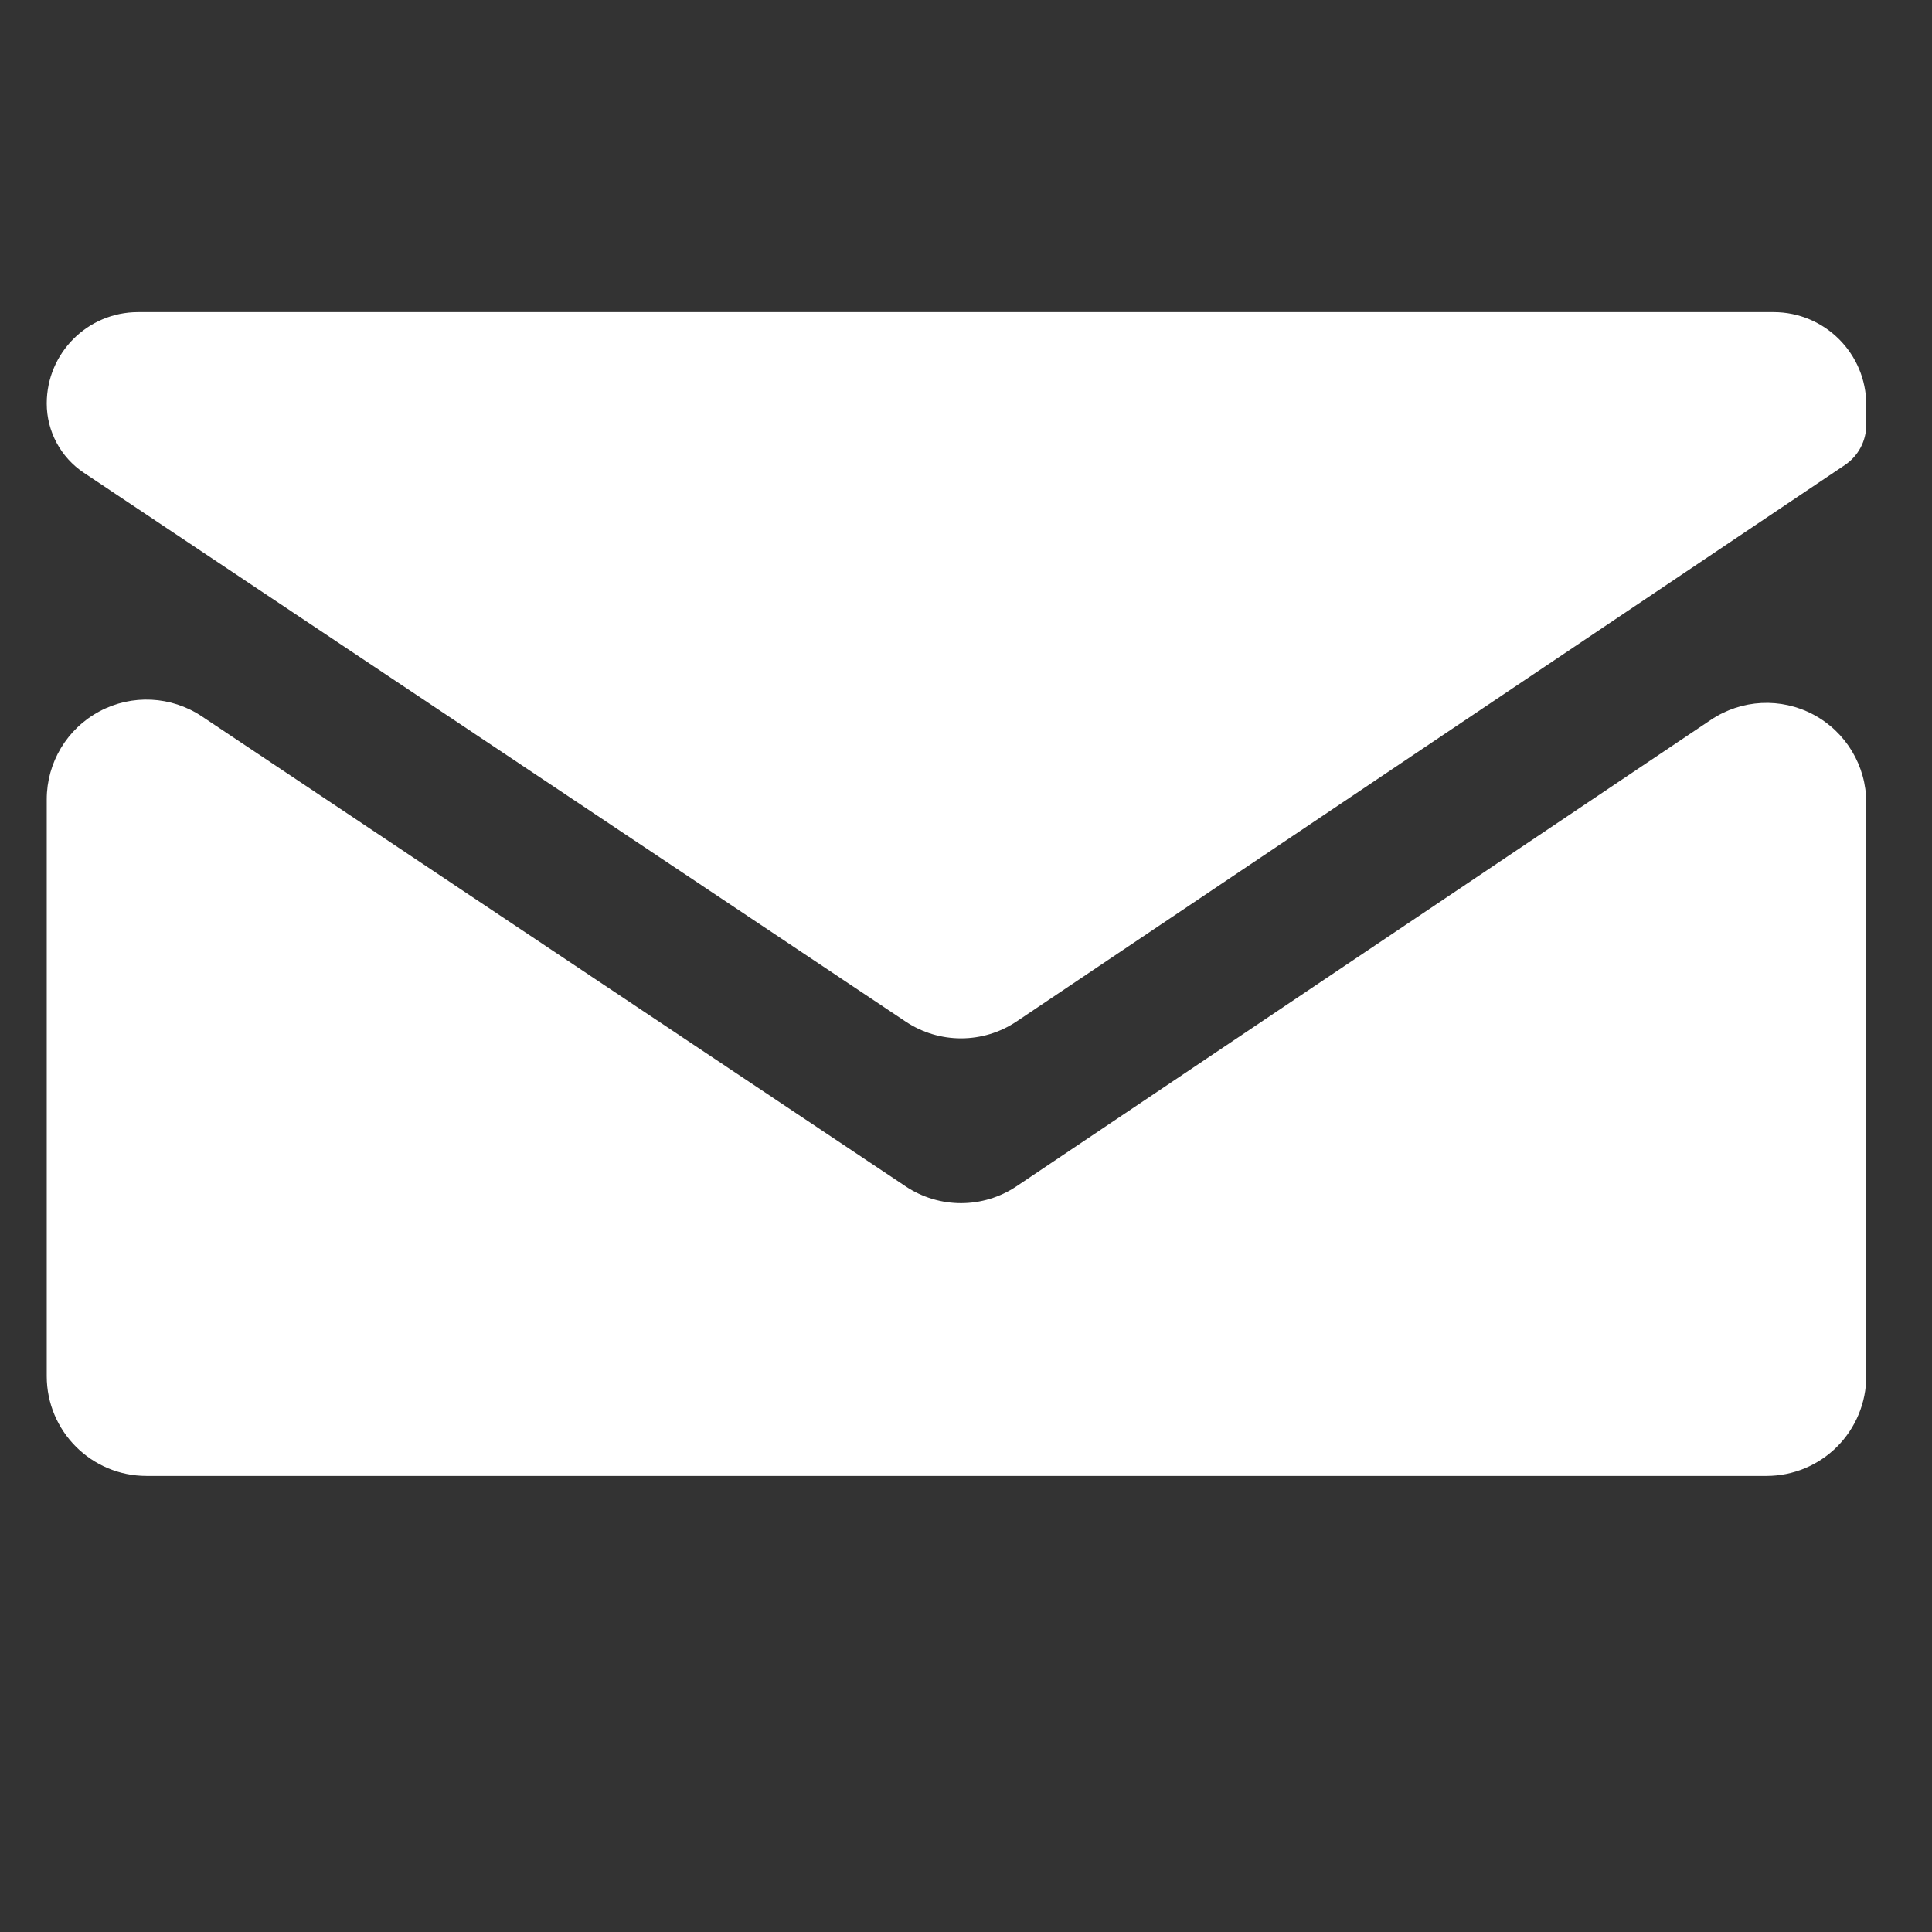
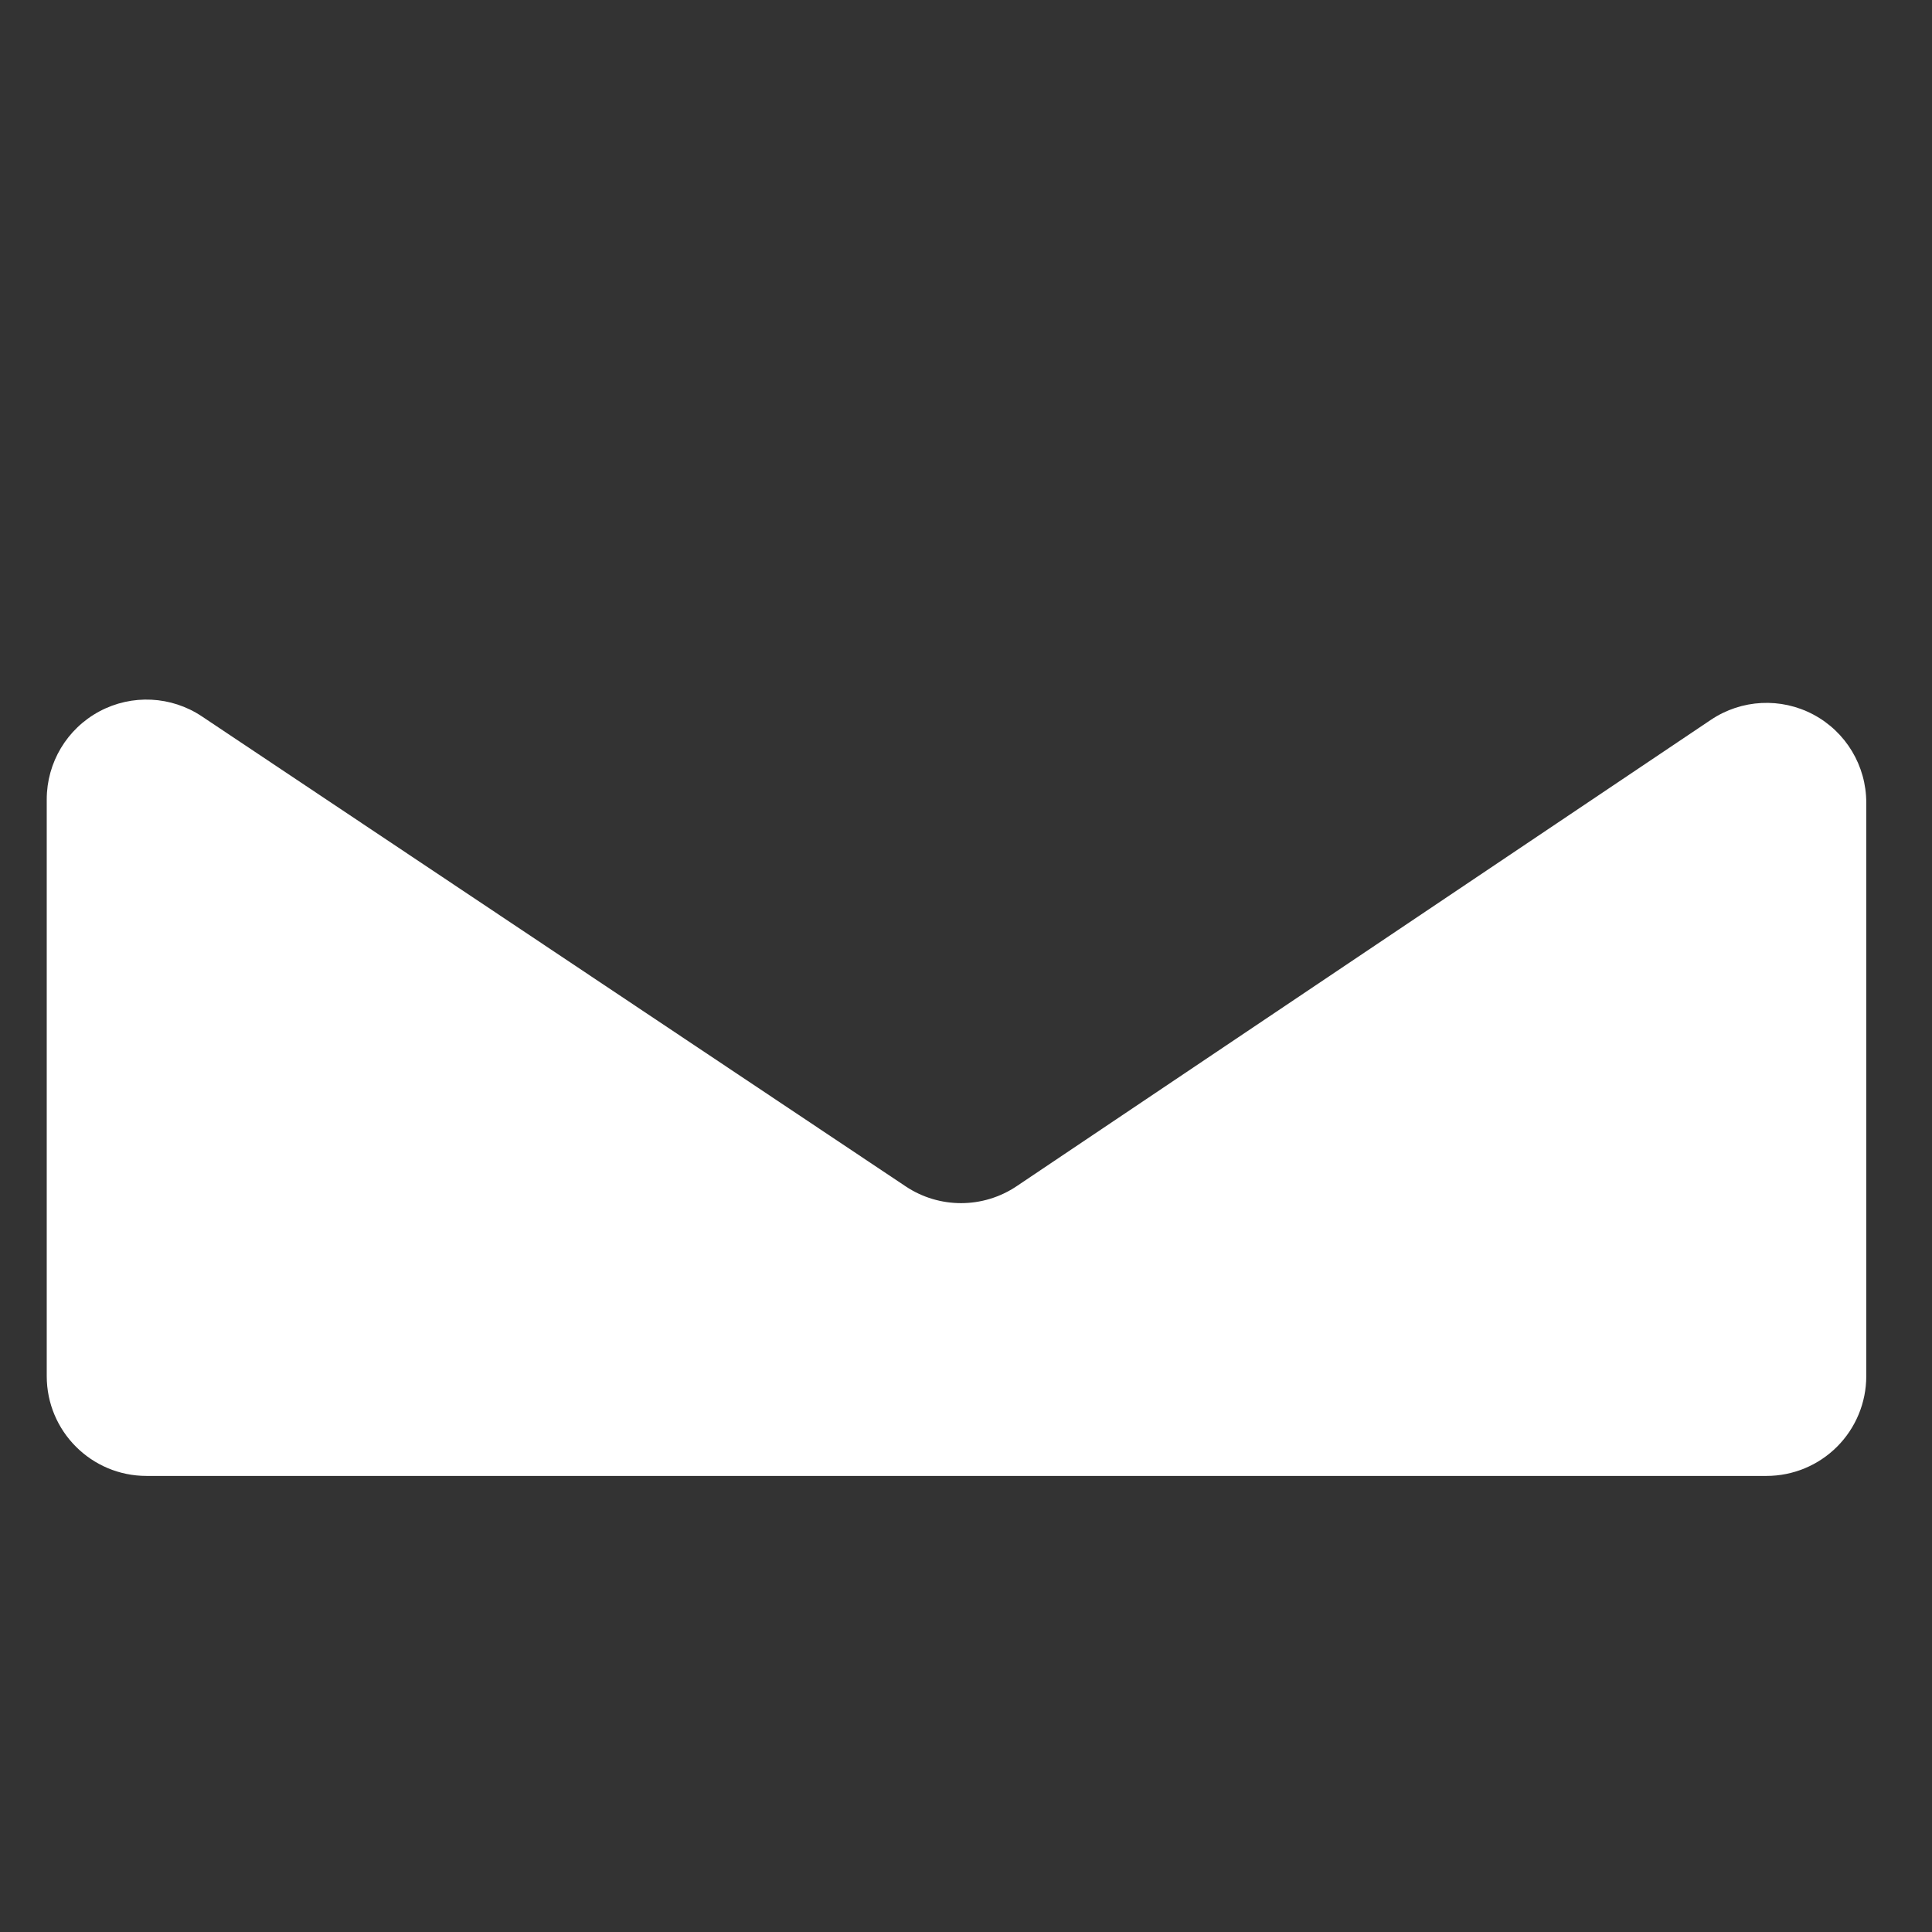
<svg xmlns="http://www.w3.org/2000/svg" xmlns:ns1="http://www.serif.com/" width="100%" height="100%" viewBox="0 0 1080 1080" version="1.1" xml:space="preserve" style="fill-rule:evenodd;clip-rule:evenodd;stroke-linejoin:round;stroke-miterlimit:2;">
  <rect x="0" y="0" width="1080" height="1080" fill="#333333" stroke="none" />
-   <rect id="Artboard1" x="0" y="0" width="1080" height="1080" style="fill:none;" />
  <g id="Artboard11" ns1:id="Artboard1">
    <g transform="matrix(1.643,0,0,1.785,-286.751,-388.597)">
-       <path d="M203.028,365.741C195.158,360.903 190.431,352.766 190.431,344.053L190.431,344.053C190.431,328.257 204.34,315.451 221.498,315.451C327.115,315.451 671.656,315.451 777.969,315.451C795.382,315.451 809.499,328.448 809.499,344.48L809.499,350.746C809.499,355.804 806.763,360.529 802.203,363.349C763.332,387.384 580.136,500.657 520.426,537.576C509.011,544.634 494.097,544.653 482.661,537.624C424.838,502.082 251.323,395.426 203.028,365.741Z" style="fill:white;" />
-     </g>
+       </g>
    <g transform="matrix(1.643,0,0,1.785,-286.751,-388.597)">
      <path d="M756.641,443.126C767.048,436.691 780.461,436.062 791.524,441.491C802.588,446.92 809.499,457.521 809.499,469.063L809.499,648.671C809.499,656.957 805.924,664.904 799.559,670.764C793.195,676.623 784.563,679.915 775.562,679.915L224.368,679.915C205.625,679.915 190.431,665.926 190.431,648.671L190.431,468.031C190.431,456.505 197.325,445.914 208.365,440.479C219.406,435.043 232.8,435.646 243.212,442.046C313.945,485.523 435.989,560.541 482.661,589.229C494.097,596.258 509.011,596.239 520.426,589.181C566.601,560.631 686.624,486.418 756.641,443.126Z" style="fill:white;" />
    </g>
  </g>
</svg>